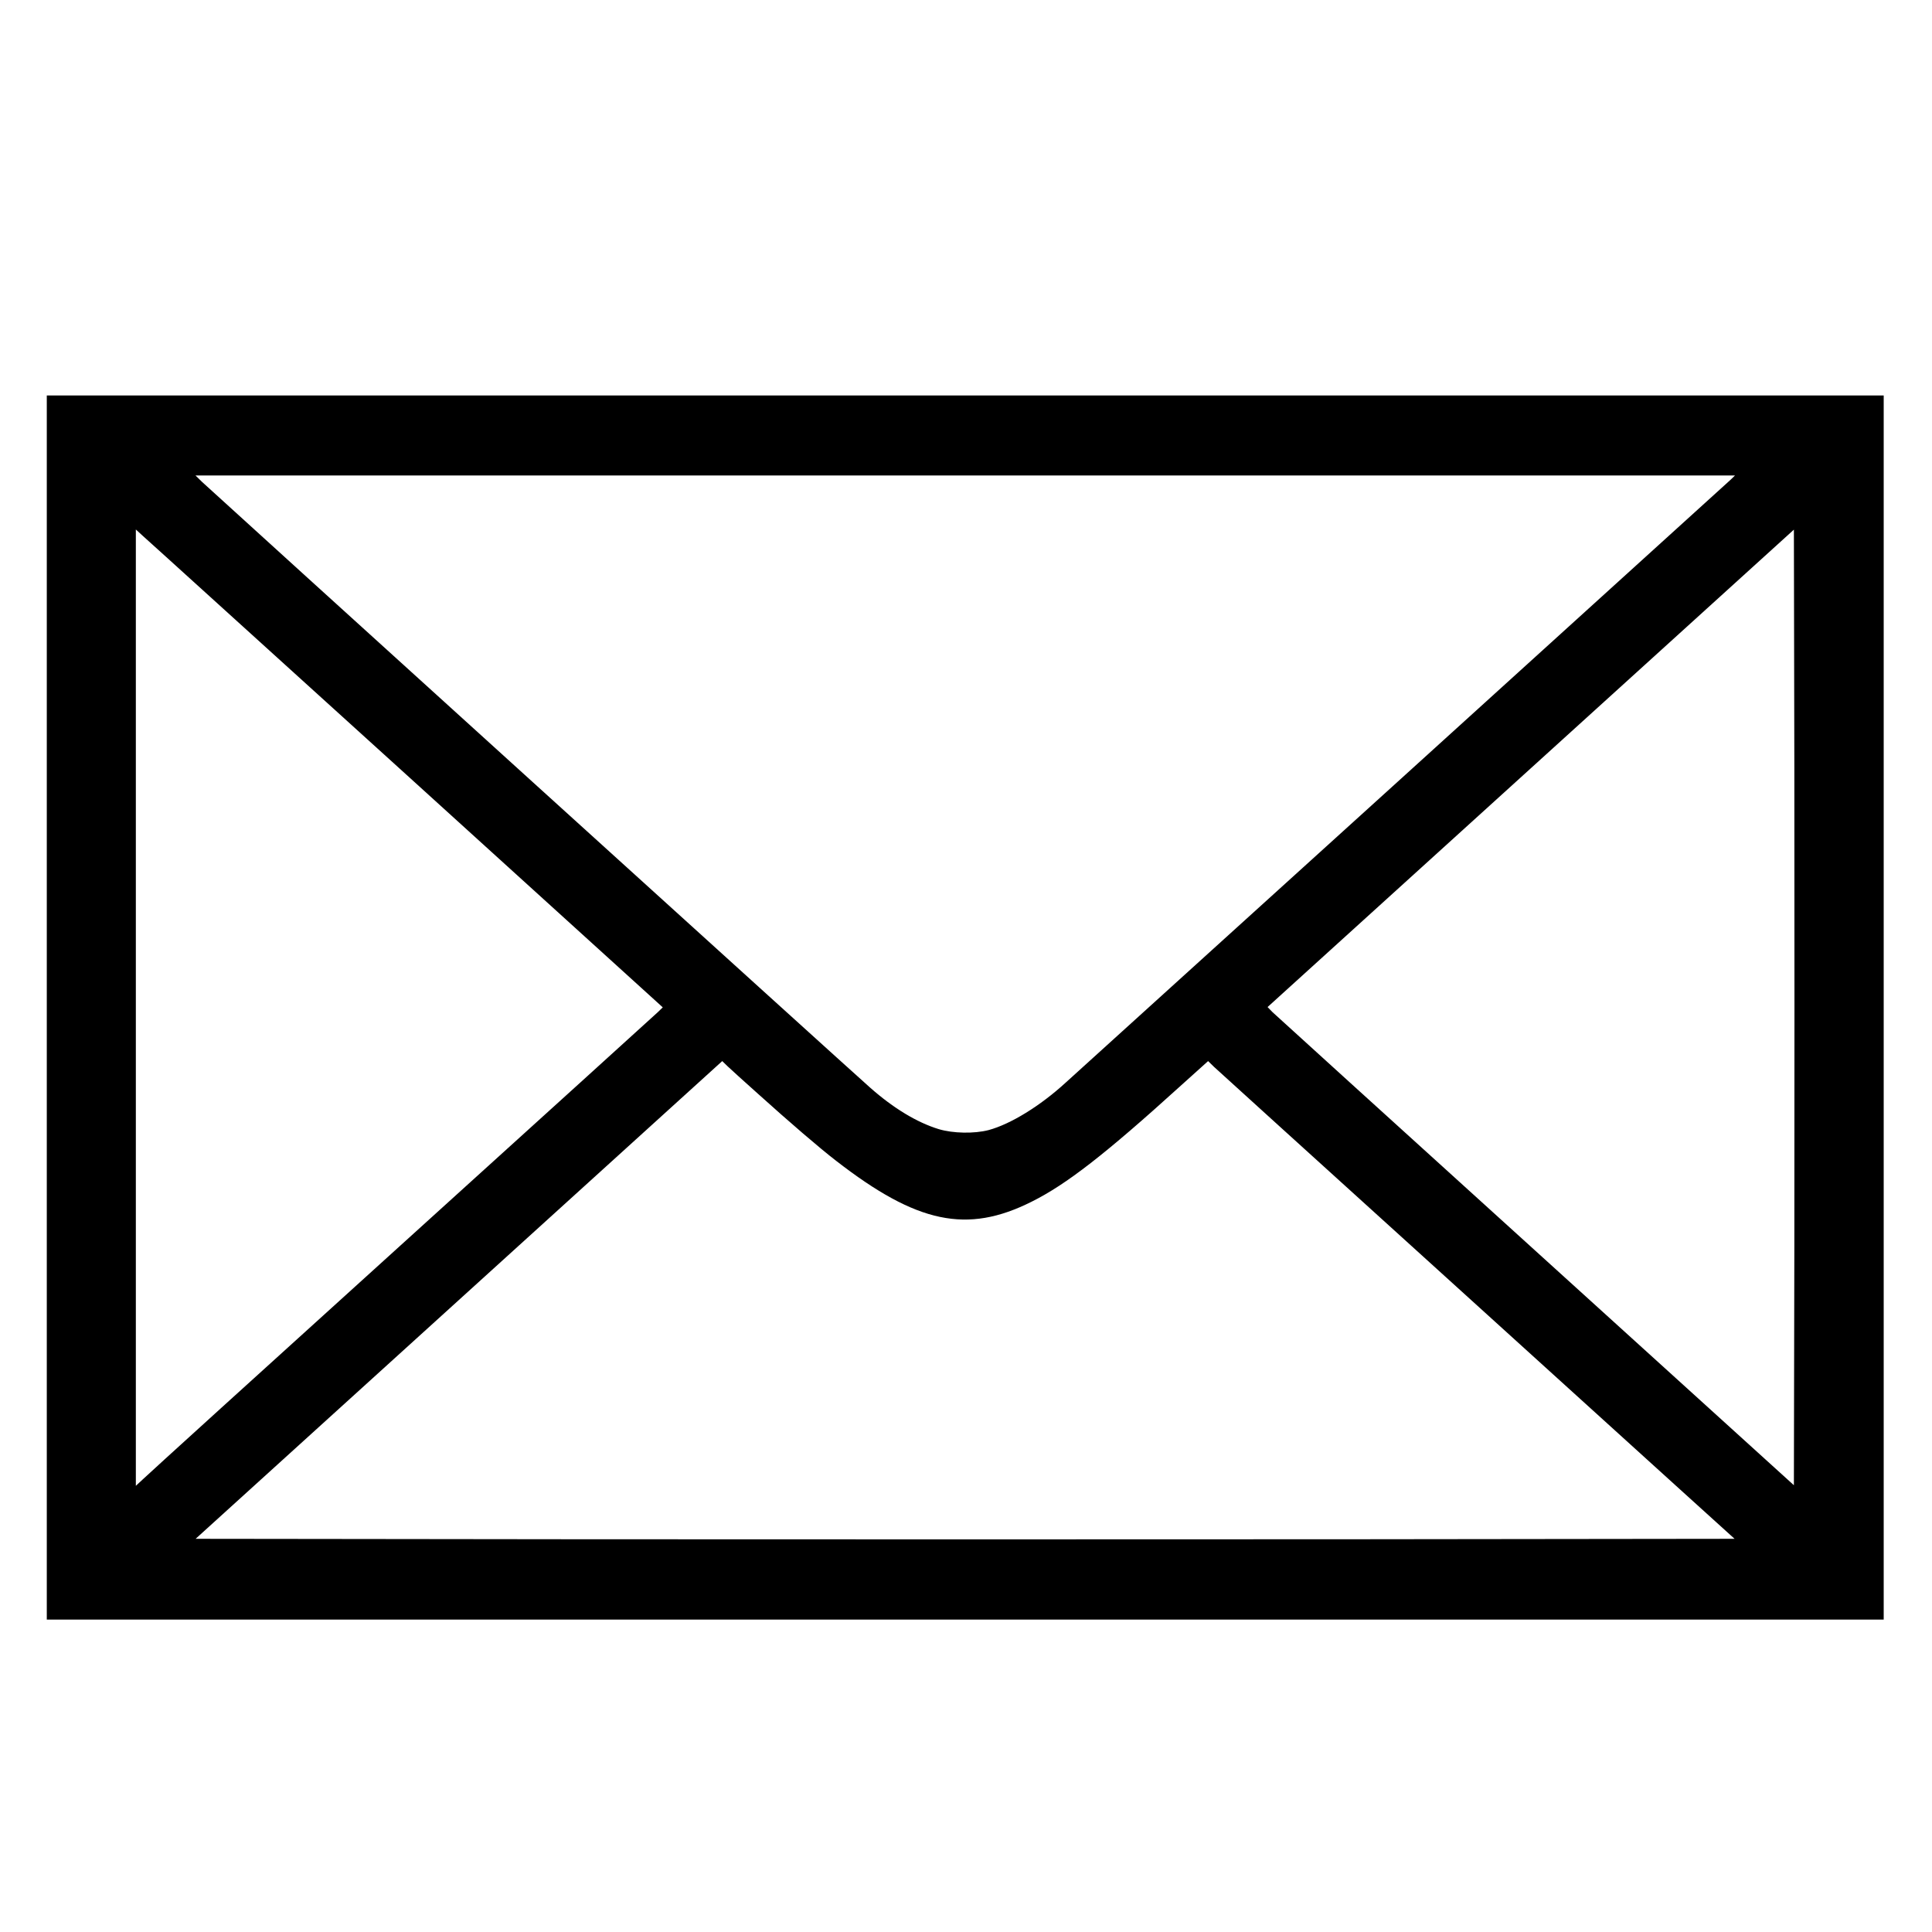
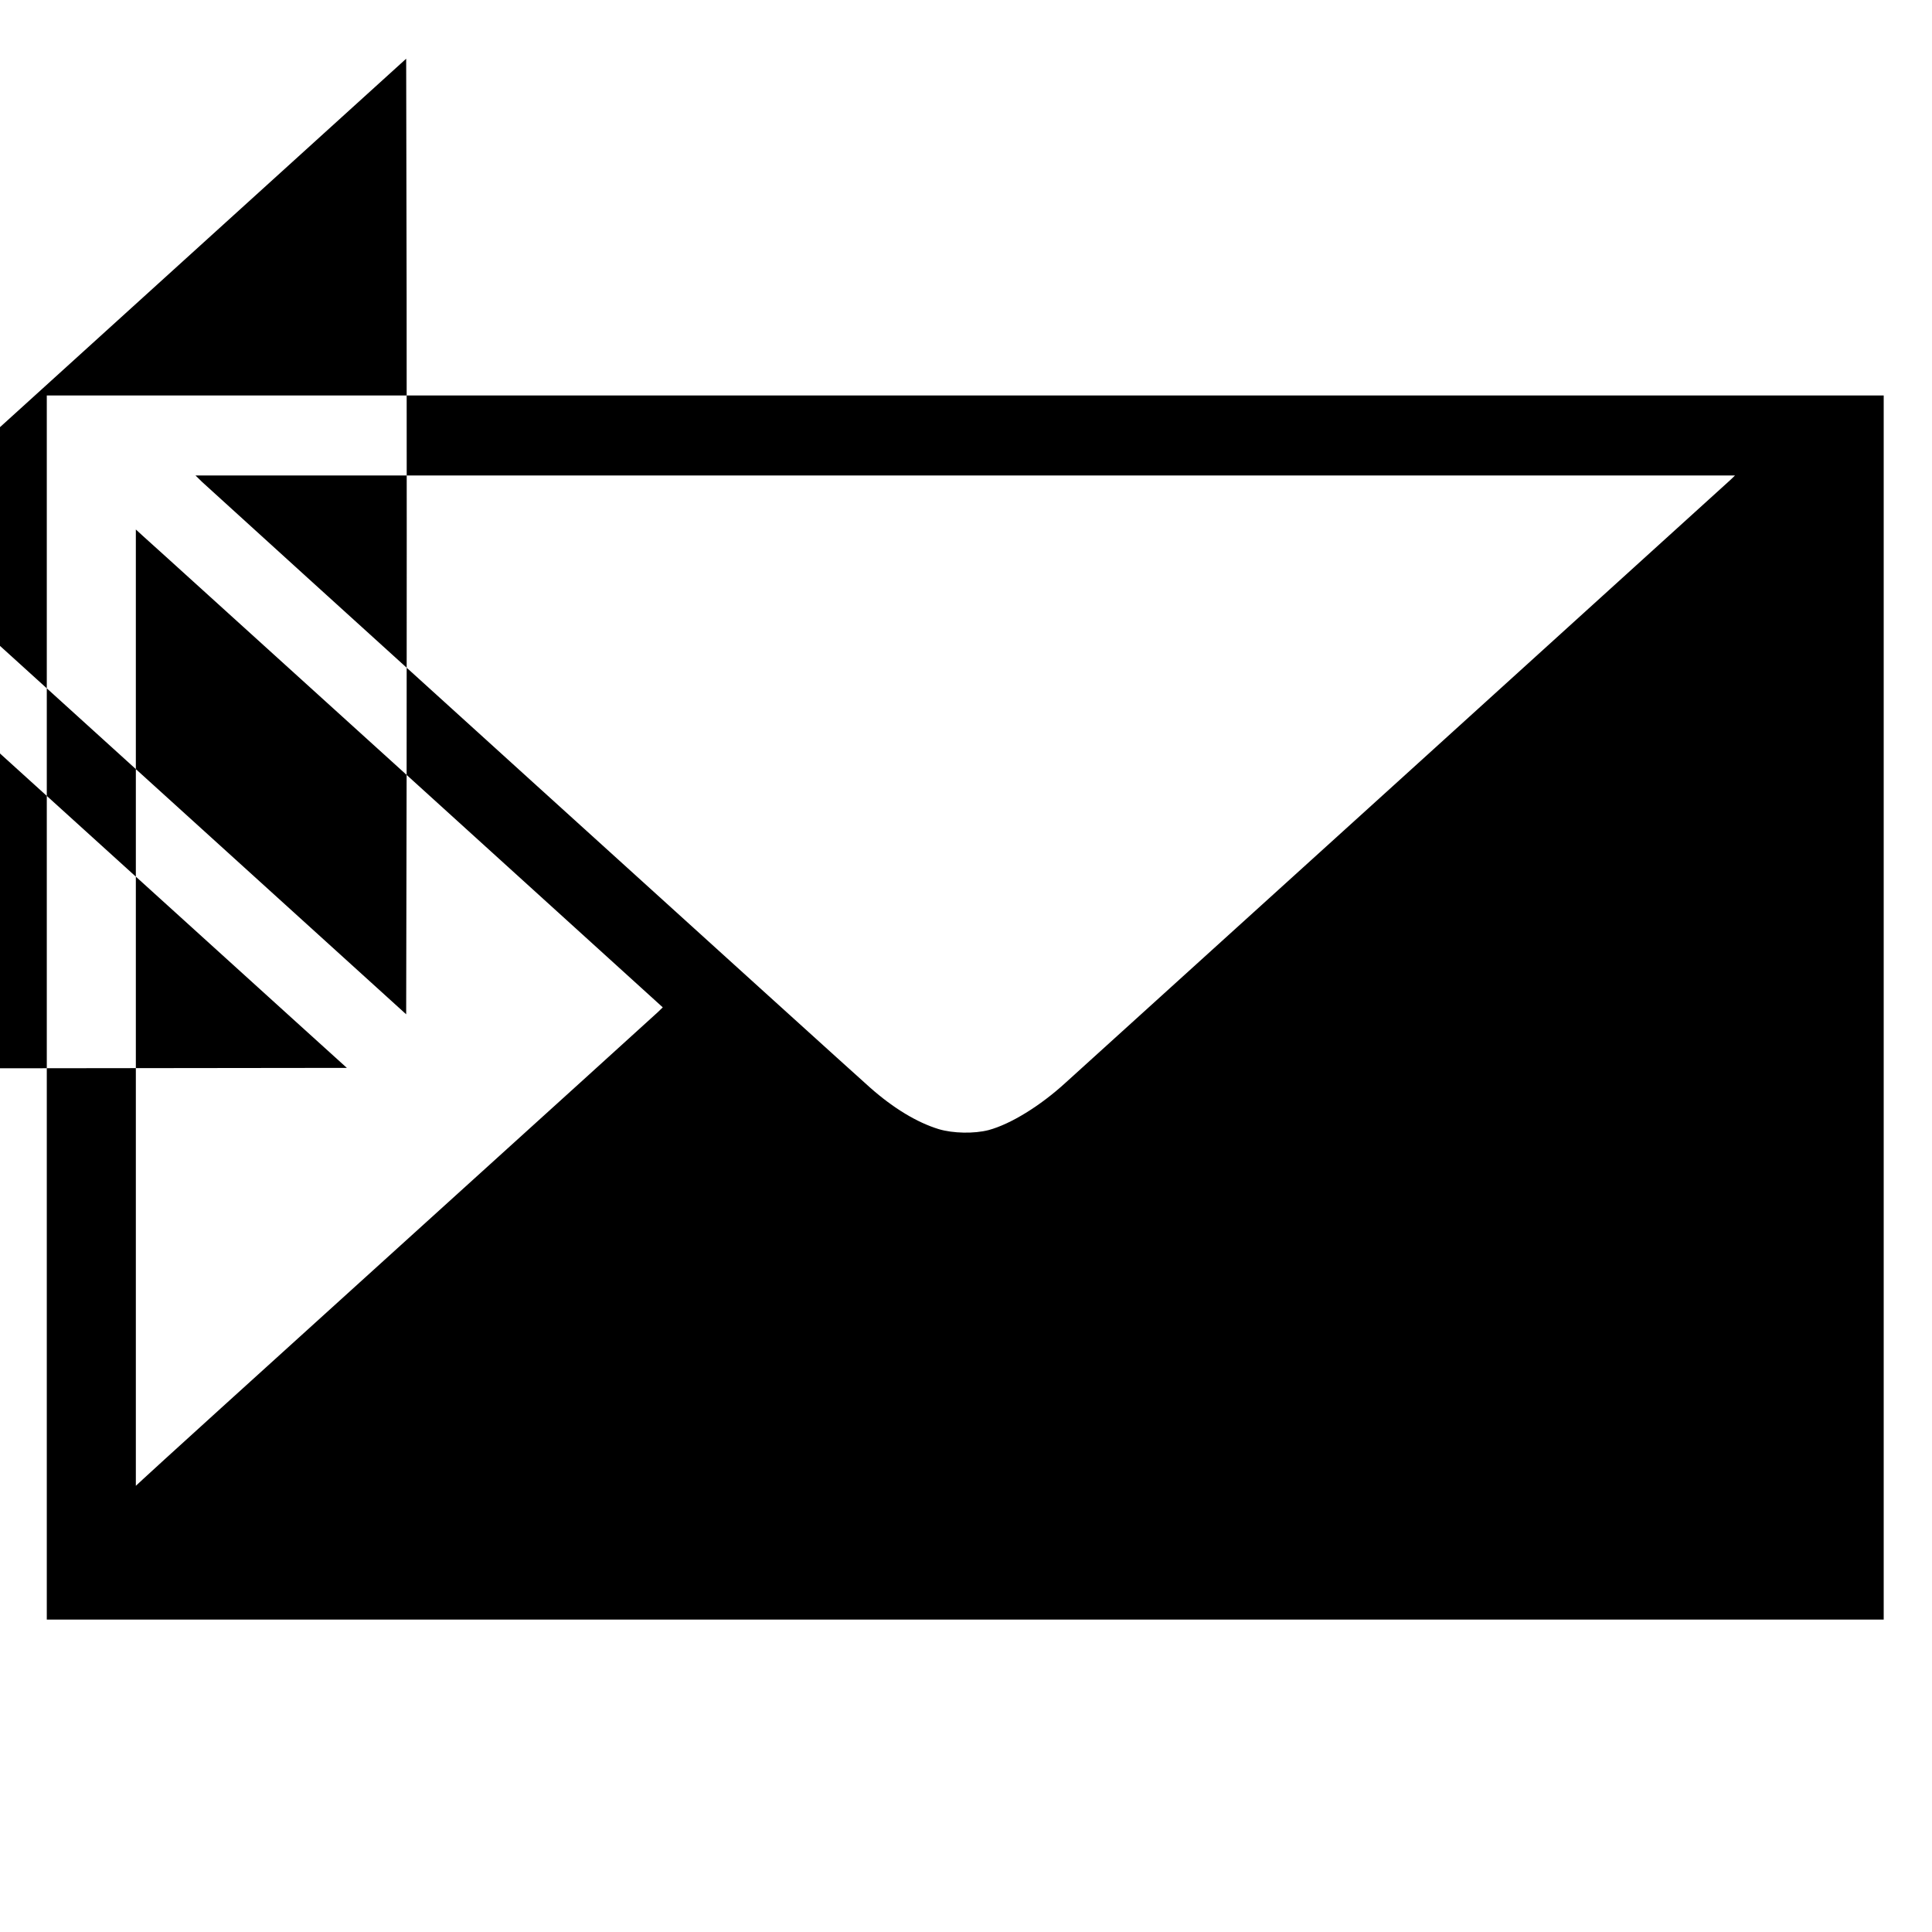
<svg xmlns="http://www.w3.org/2000/svg" width="1280pt" height="1280pt" viewBox="0 0 1280 1280" preserveAspectRatio="xMidYMid meet">
  <g transform="translate(0,1280) scale(0.1,-0.1)" fill="#000000" stroke="none">
-     <path d="M310 6125 l0 -4055 6085 0 6085 0 0 4055 0 4055 -6085 0 -6085 0 0 -4055z m11155 3496 c-17 -16 -1000 -907 -2185 -1982 -1185 -1074 -2184 -1980 -2220 -2012 -168 -154 -365 -275 -510 -314 -96 -25 -236 -22 -330 6 -144 44 -300 138 -455 275 -119 104 -4377 3966 -4425 4012 l-45 44 5100 0 5100 0 -30 -29z m-8771 -1955 l1697 -1540 -33 -32 c-18 -17 -784 -712 -1703 -1544 -919 -832 -1689 -1531 -1712 -1554 l-43 -40 0 3168 0 3168 48 -44 c27 -23 812 -736 1746 -1582z m9194 -3120 l-3 -1586 -1710 1551 c-940 852 -1725 1565 -1744 1583 l-33 34 1743 1581 1744 1582 3 -1580 c1 -869 1 -2293 0 -3165z m-6868 1009 c212 -191 412 -363 520 -446 535 -415 867 -485 1294 -271 231 115 488 315 980 761 l190 171 40 -39 c23 -21 646 -587 1386 -1257 740 -671 1506 -1365 1703 -1544 l359 -325 -2545 -3 c-1400 -1 -3694 -1 -5098 0 l-2553 3 1744 1582 1745 1583 35 -34 c19 -18 109 -100 200 -181z" />
+     <path d="M310 6125 l0 -4055 6085 0 6085 0 0 4055 0 4055 -6085 0 -6085 0 0 -4055z m11155 3496 c-17 -16 -1000 -907 -2185 -1982 -1185 -1074 -2184 -1980 -2220 -2012 -168 -154 -365 -275 -510 -314 -96 -25 -236 -22 -330 6 -144 44 -300 138 -455 275 -119 104 -4377 3966 -4425 4012 l-45 44 5100 0 5100 0 -30 -29z m-8771 -1955 l1697 -1540 -33 -32 c-18 -17 -784 -712 -1703 -1544 -919 -832 -1689 -1531 -1712 -1554 l-43 -40 0 3168 0 3168 48 -44 c27 -23 812 -736 1746 -1582z l-3 -1586 -1710 1551 c-940 852 -1725 1565 -1744 1583 l-33 34 1743 1581 1744 1582 3 -1580 c1 -869 1 -2293 0 -3165z m-6868 1009 c212 -191 412 -363 520 -446 535 -415 867 -485 1294 -271 231 115 488 315 980 761 l190 171 40 -39 c23 -21 646 -587 1386 -1257 740 -671 1506 -1365 1703 -1544 l359 -325 -2545 -3 c-1400 -1 -3694 -1 -5098 0 l-2553 3 1744 1582 1745 1583 35 -34 c19 -18 109 -100 200 -181z" />
  </g>
</svg>